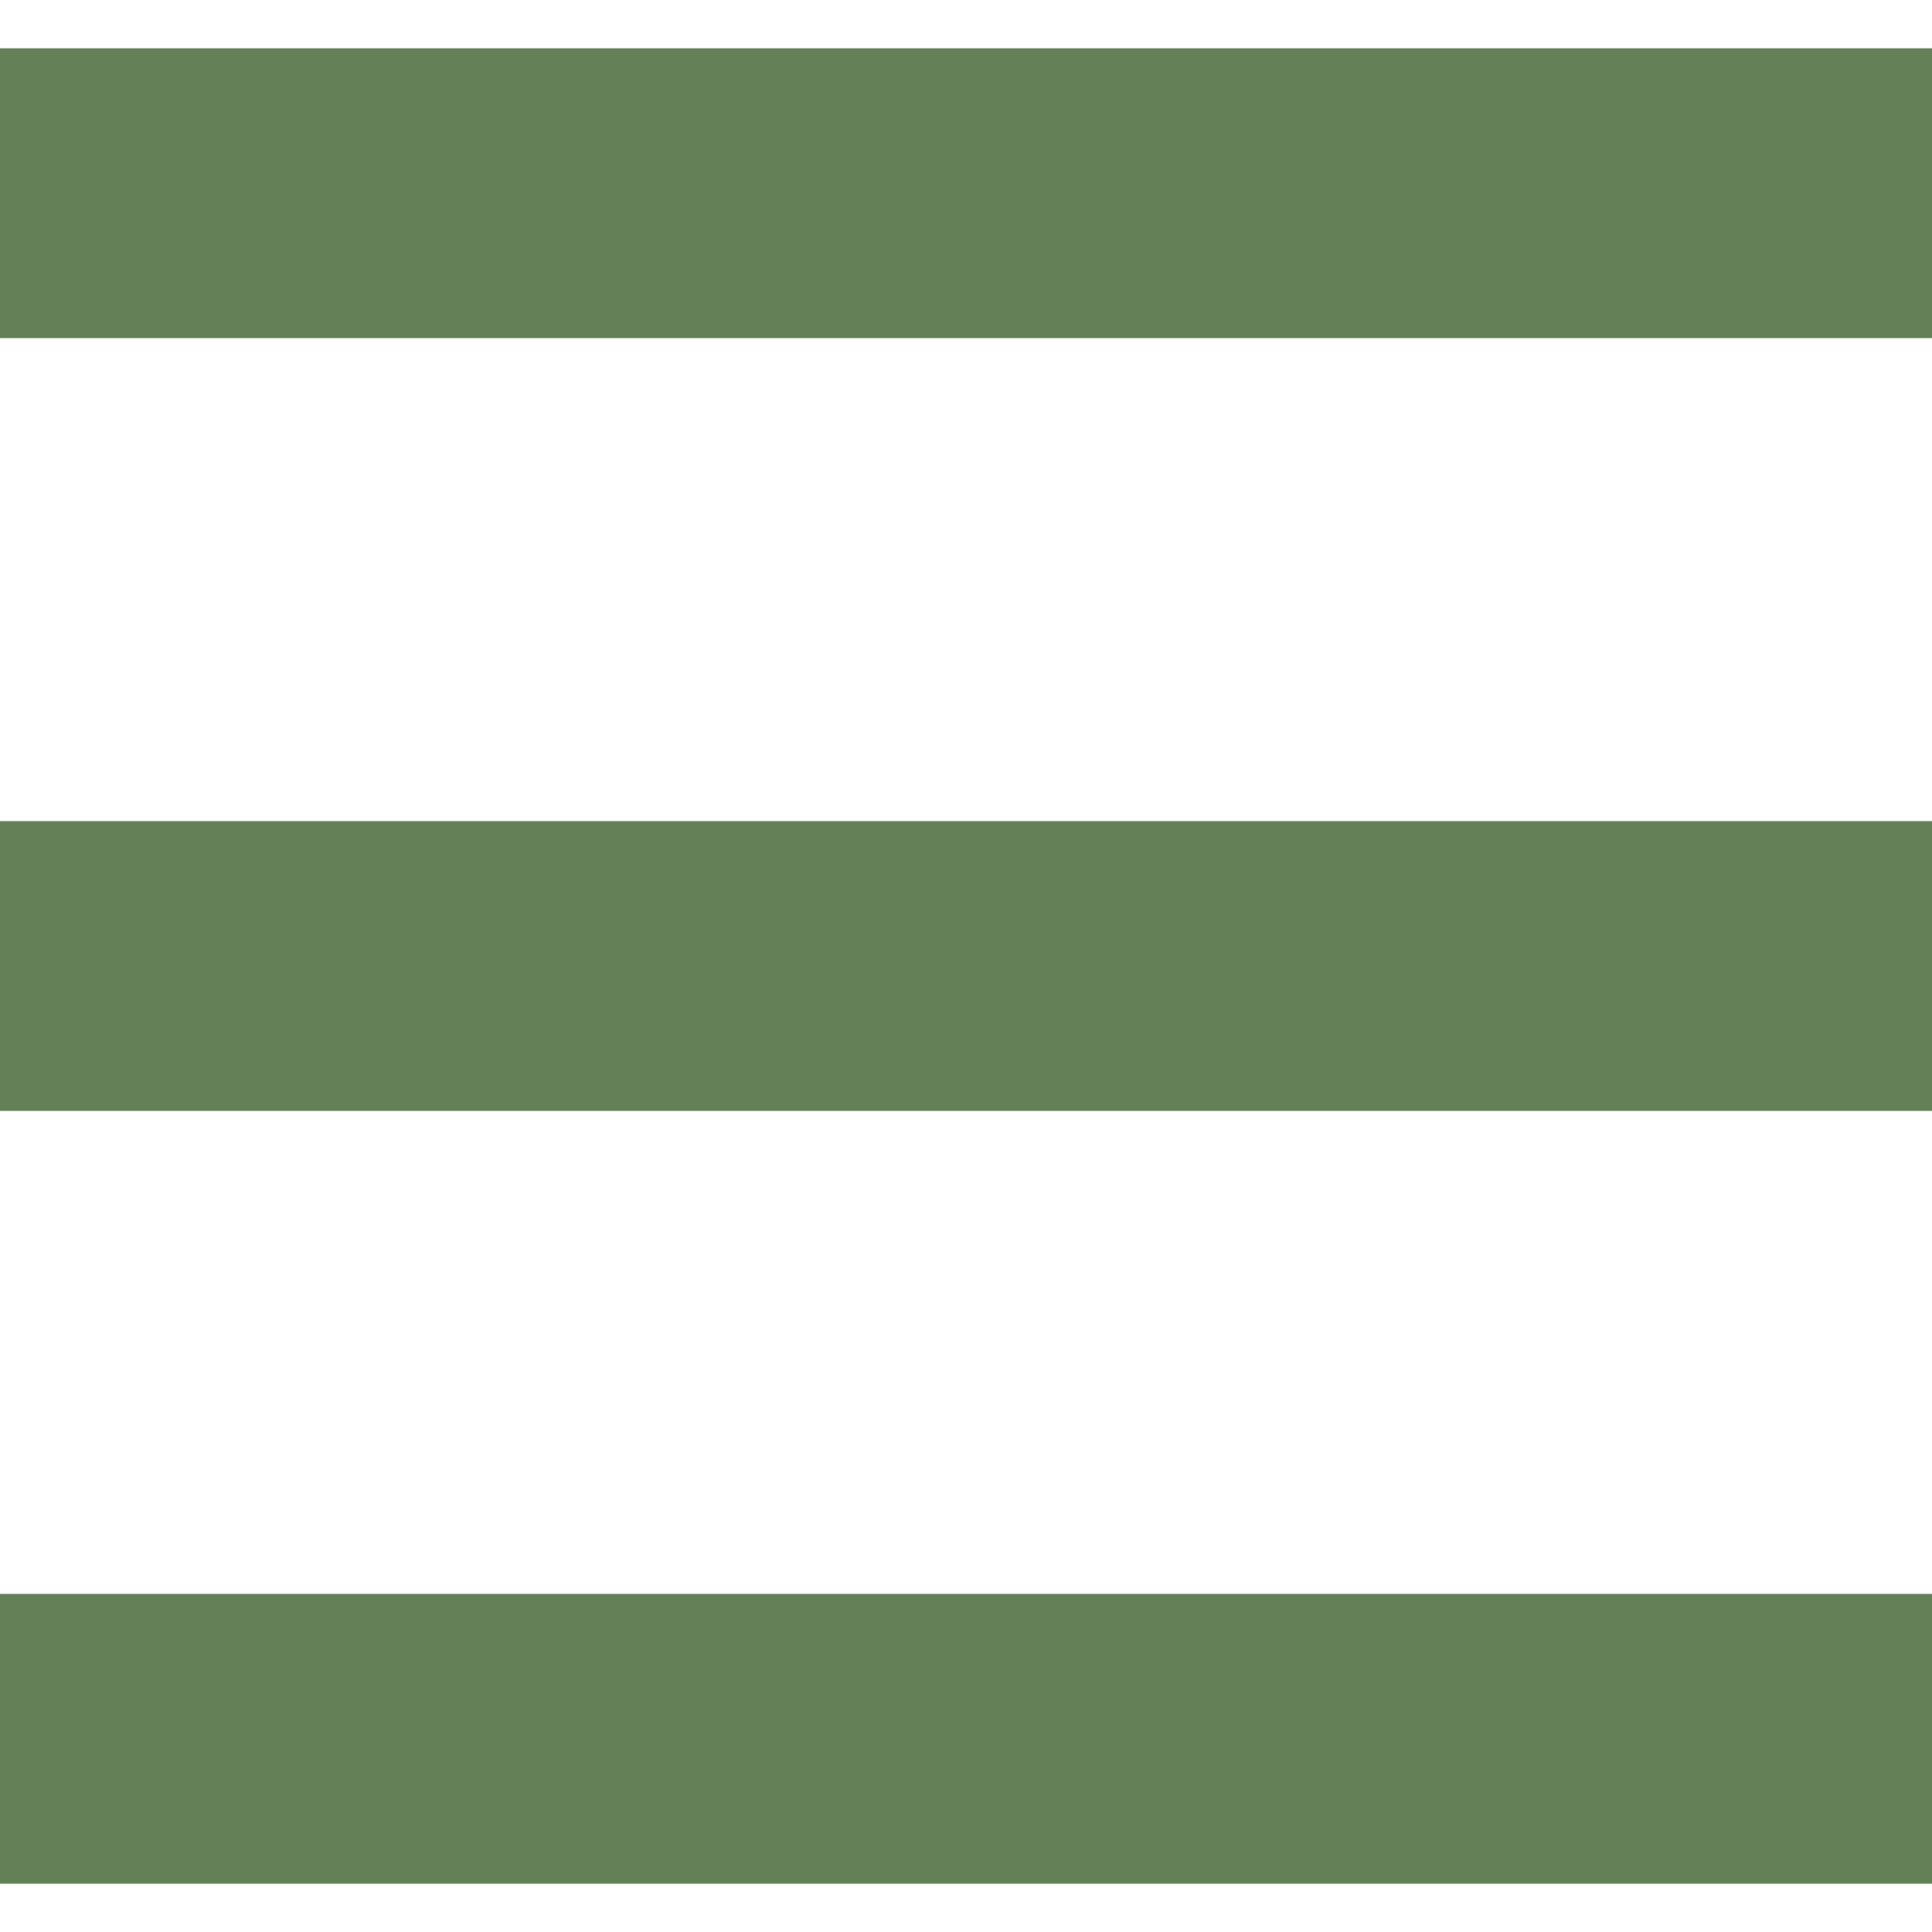
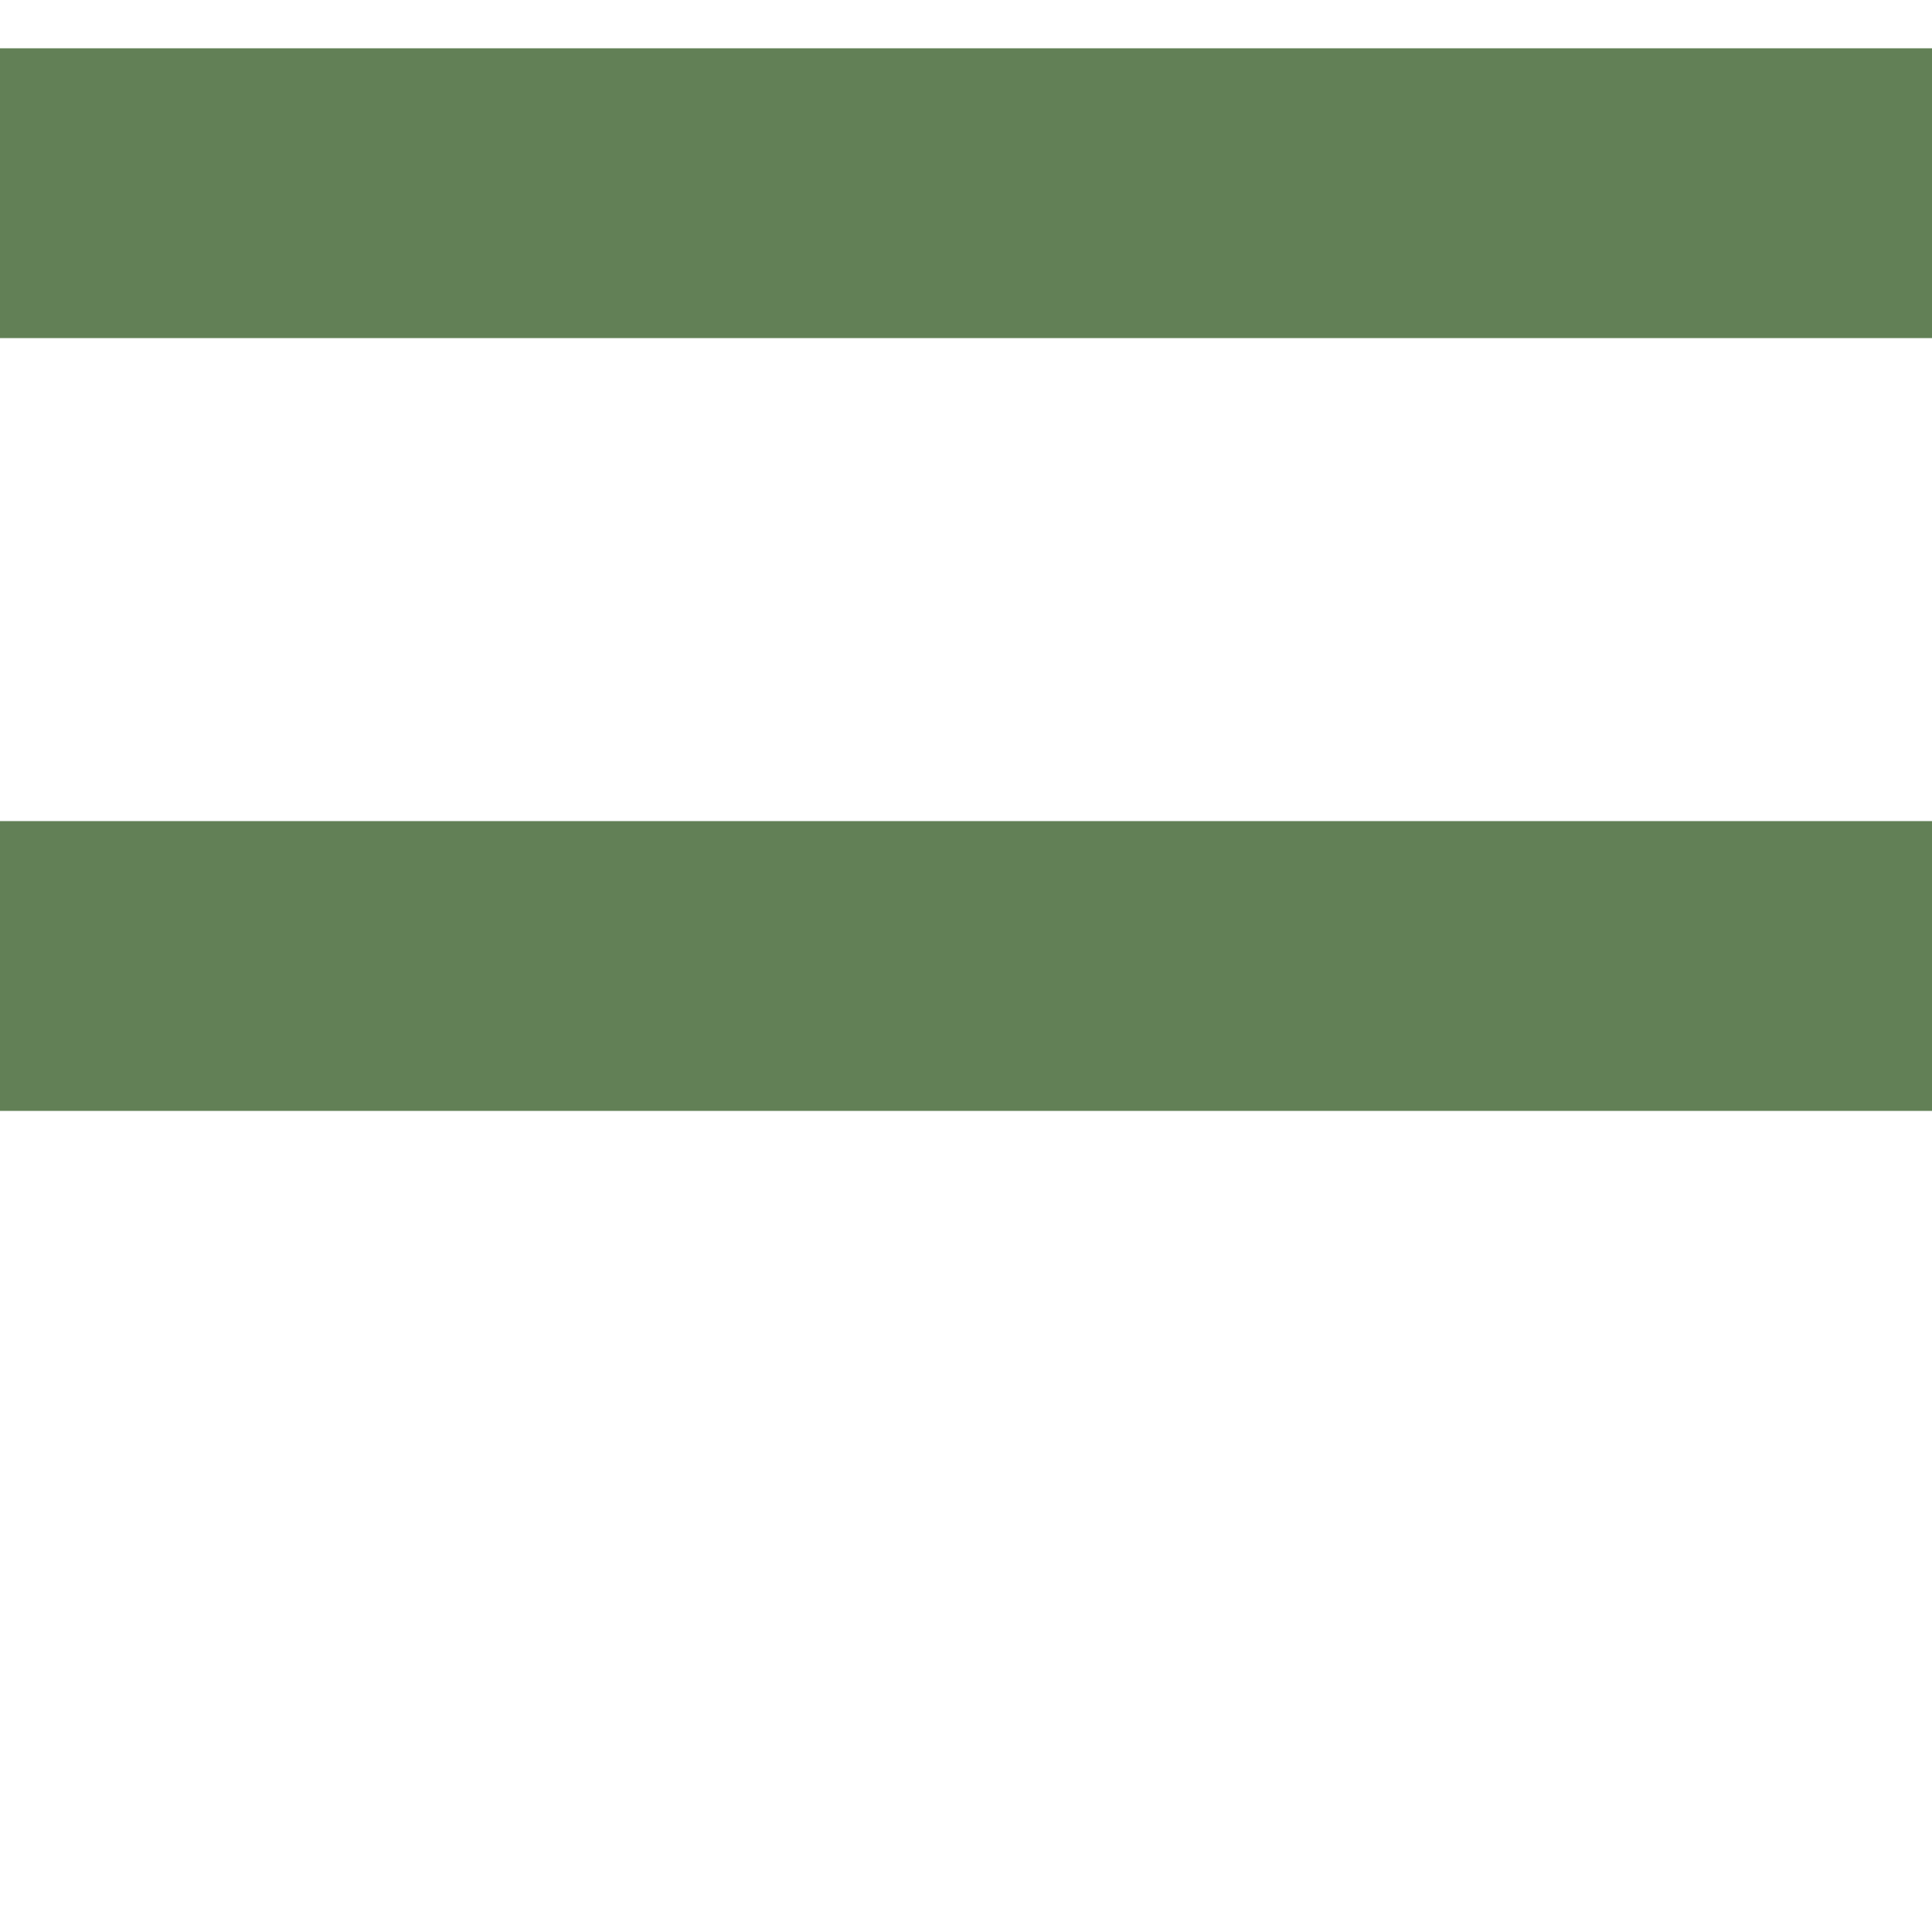
<svg xmlns="http://www.w3.org/2000/svg" id="レイヤー_1" data-name="レイヤー 1" preserveAspectRatio="none" width="40" height="40" viewBox="0 0 40 40">
  <defs>
    <style>.cls-1{fill:none;}.cls-2{fill:#628056;}</style>
  </defs>
  <title>ハンバーガーメニュー（SP用）</title>
-   <rect class="cls-1" width="40" height="40" />
  <rect class="cls-2" y="1" width="40" height="6" />
  <rect class="cls-2" y="17" width="40" height="6" />
-   <rect class="cls-2" y="33" width="40" height="6" />
</svg>